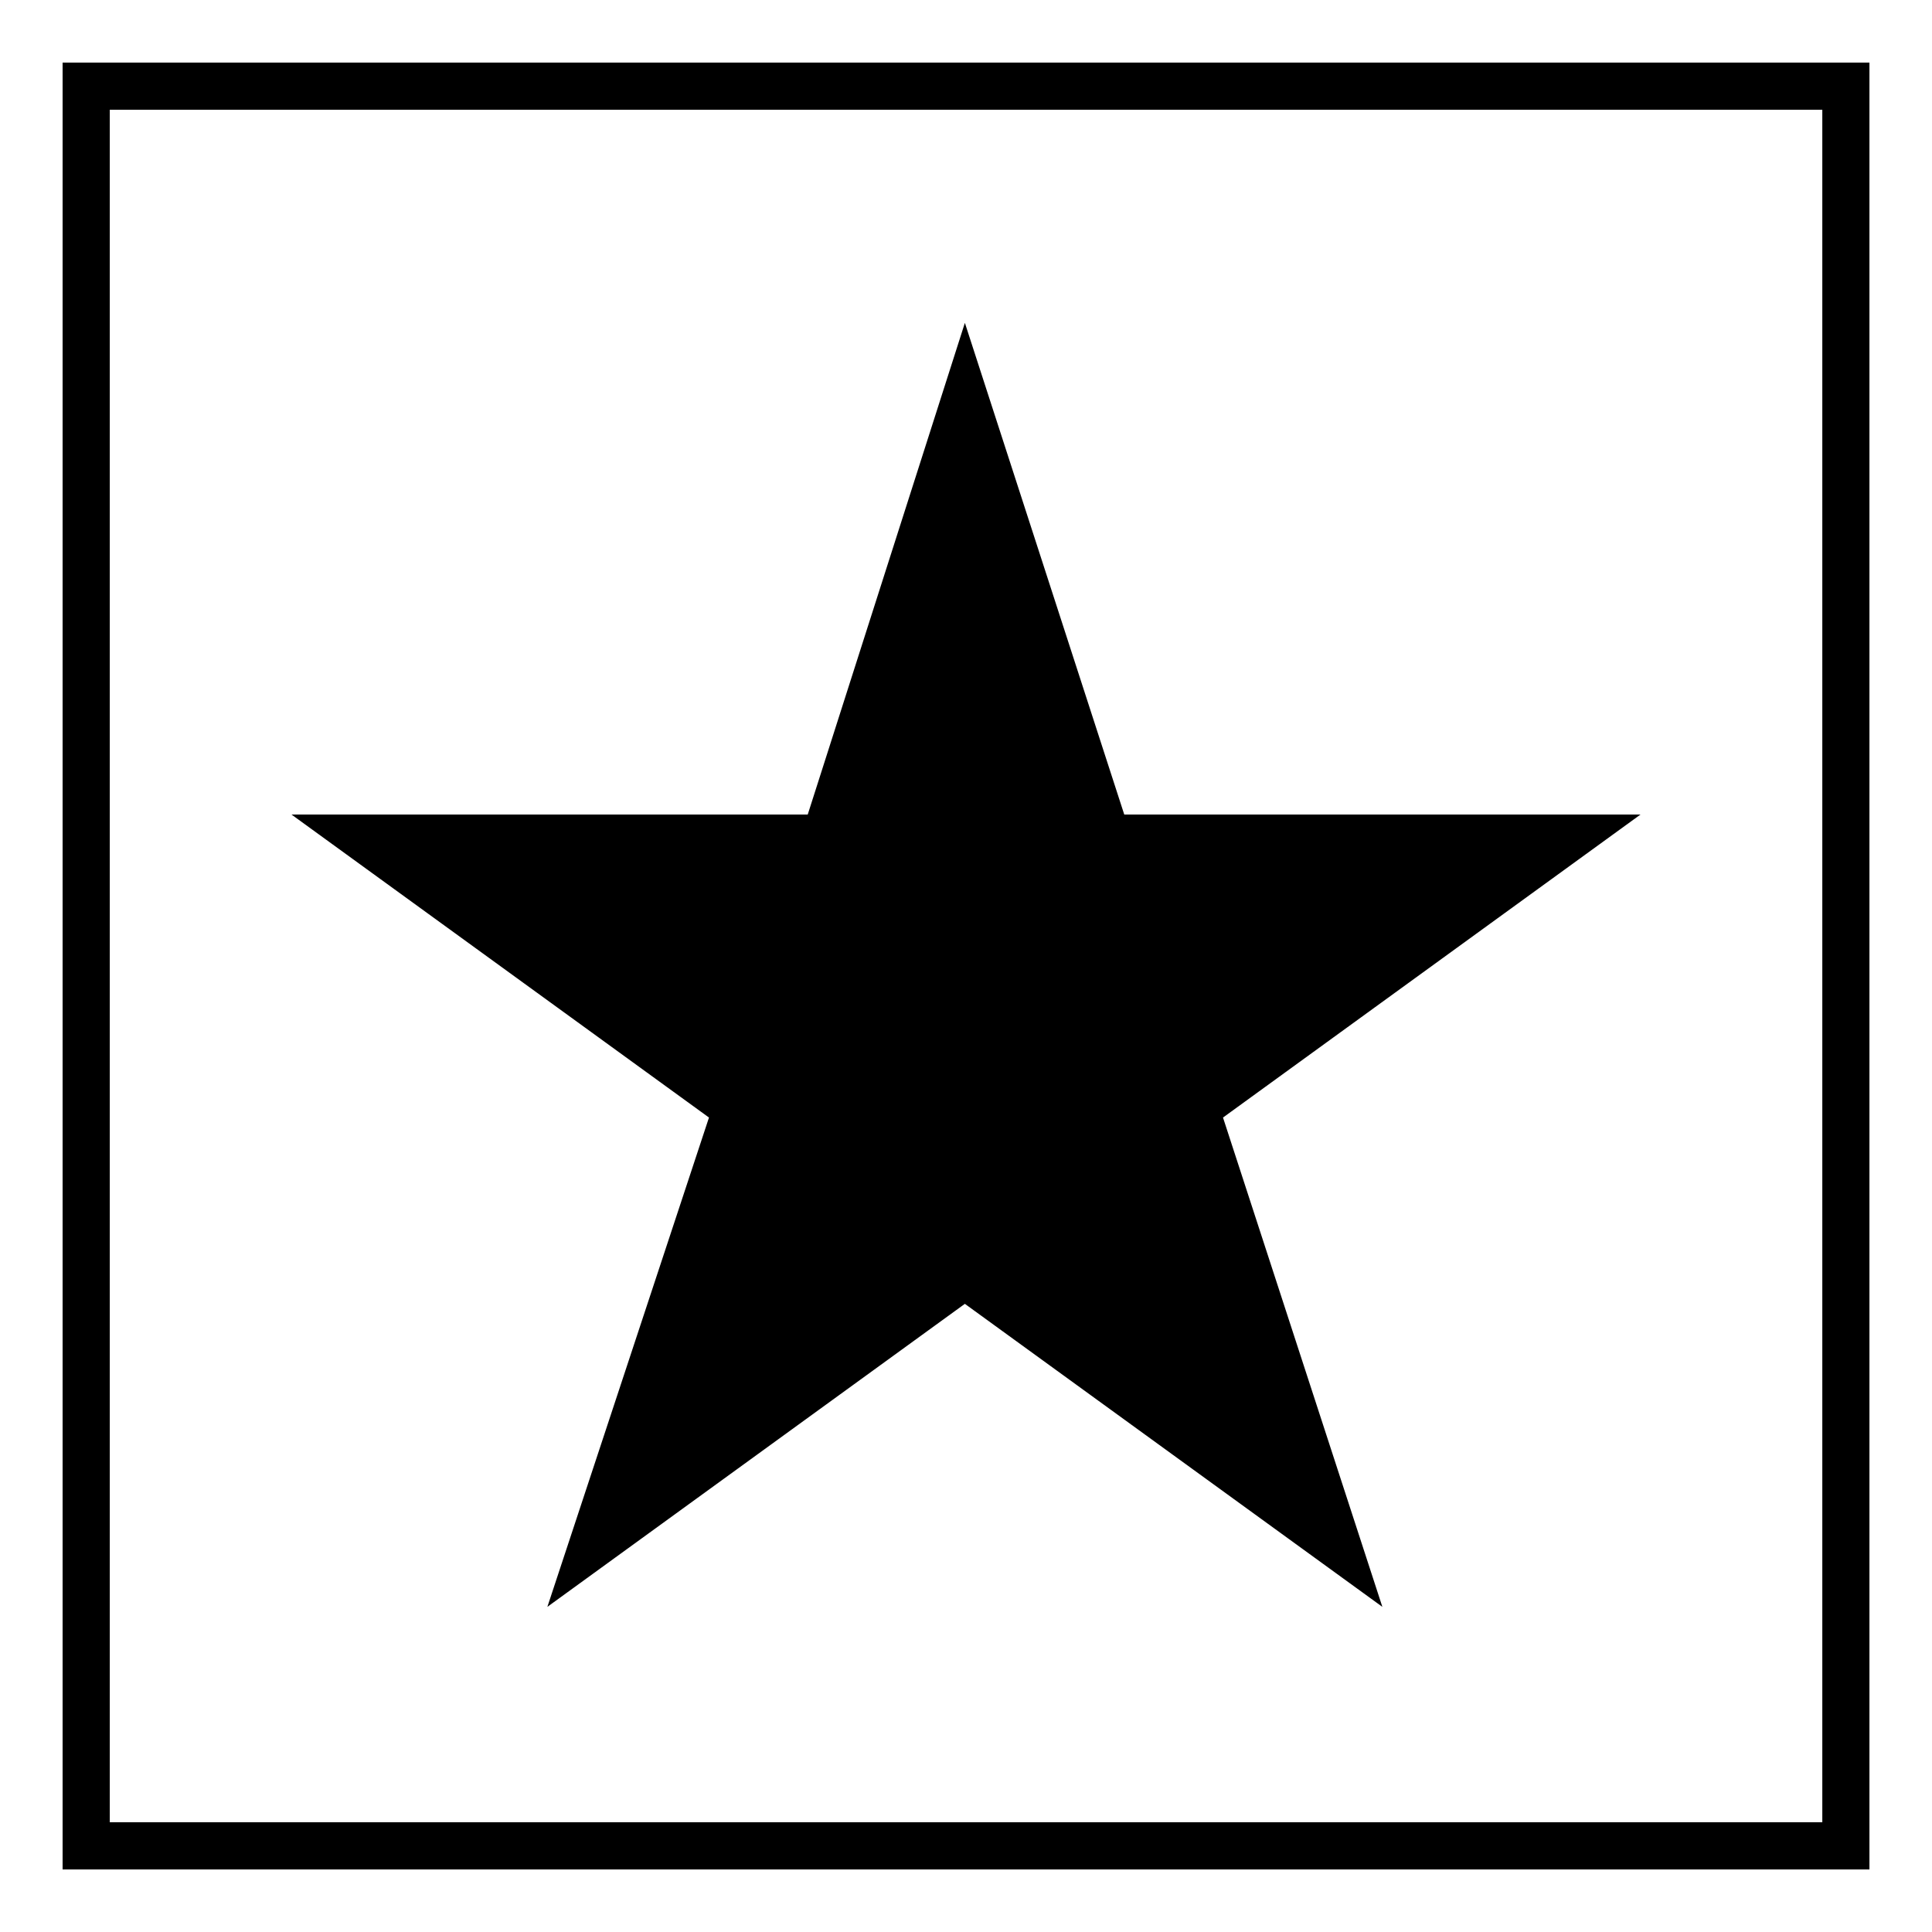
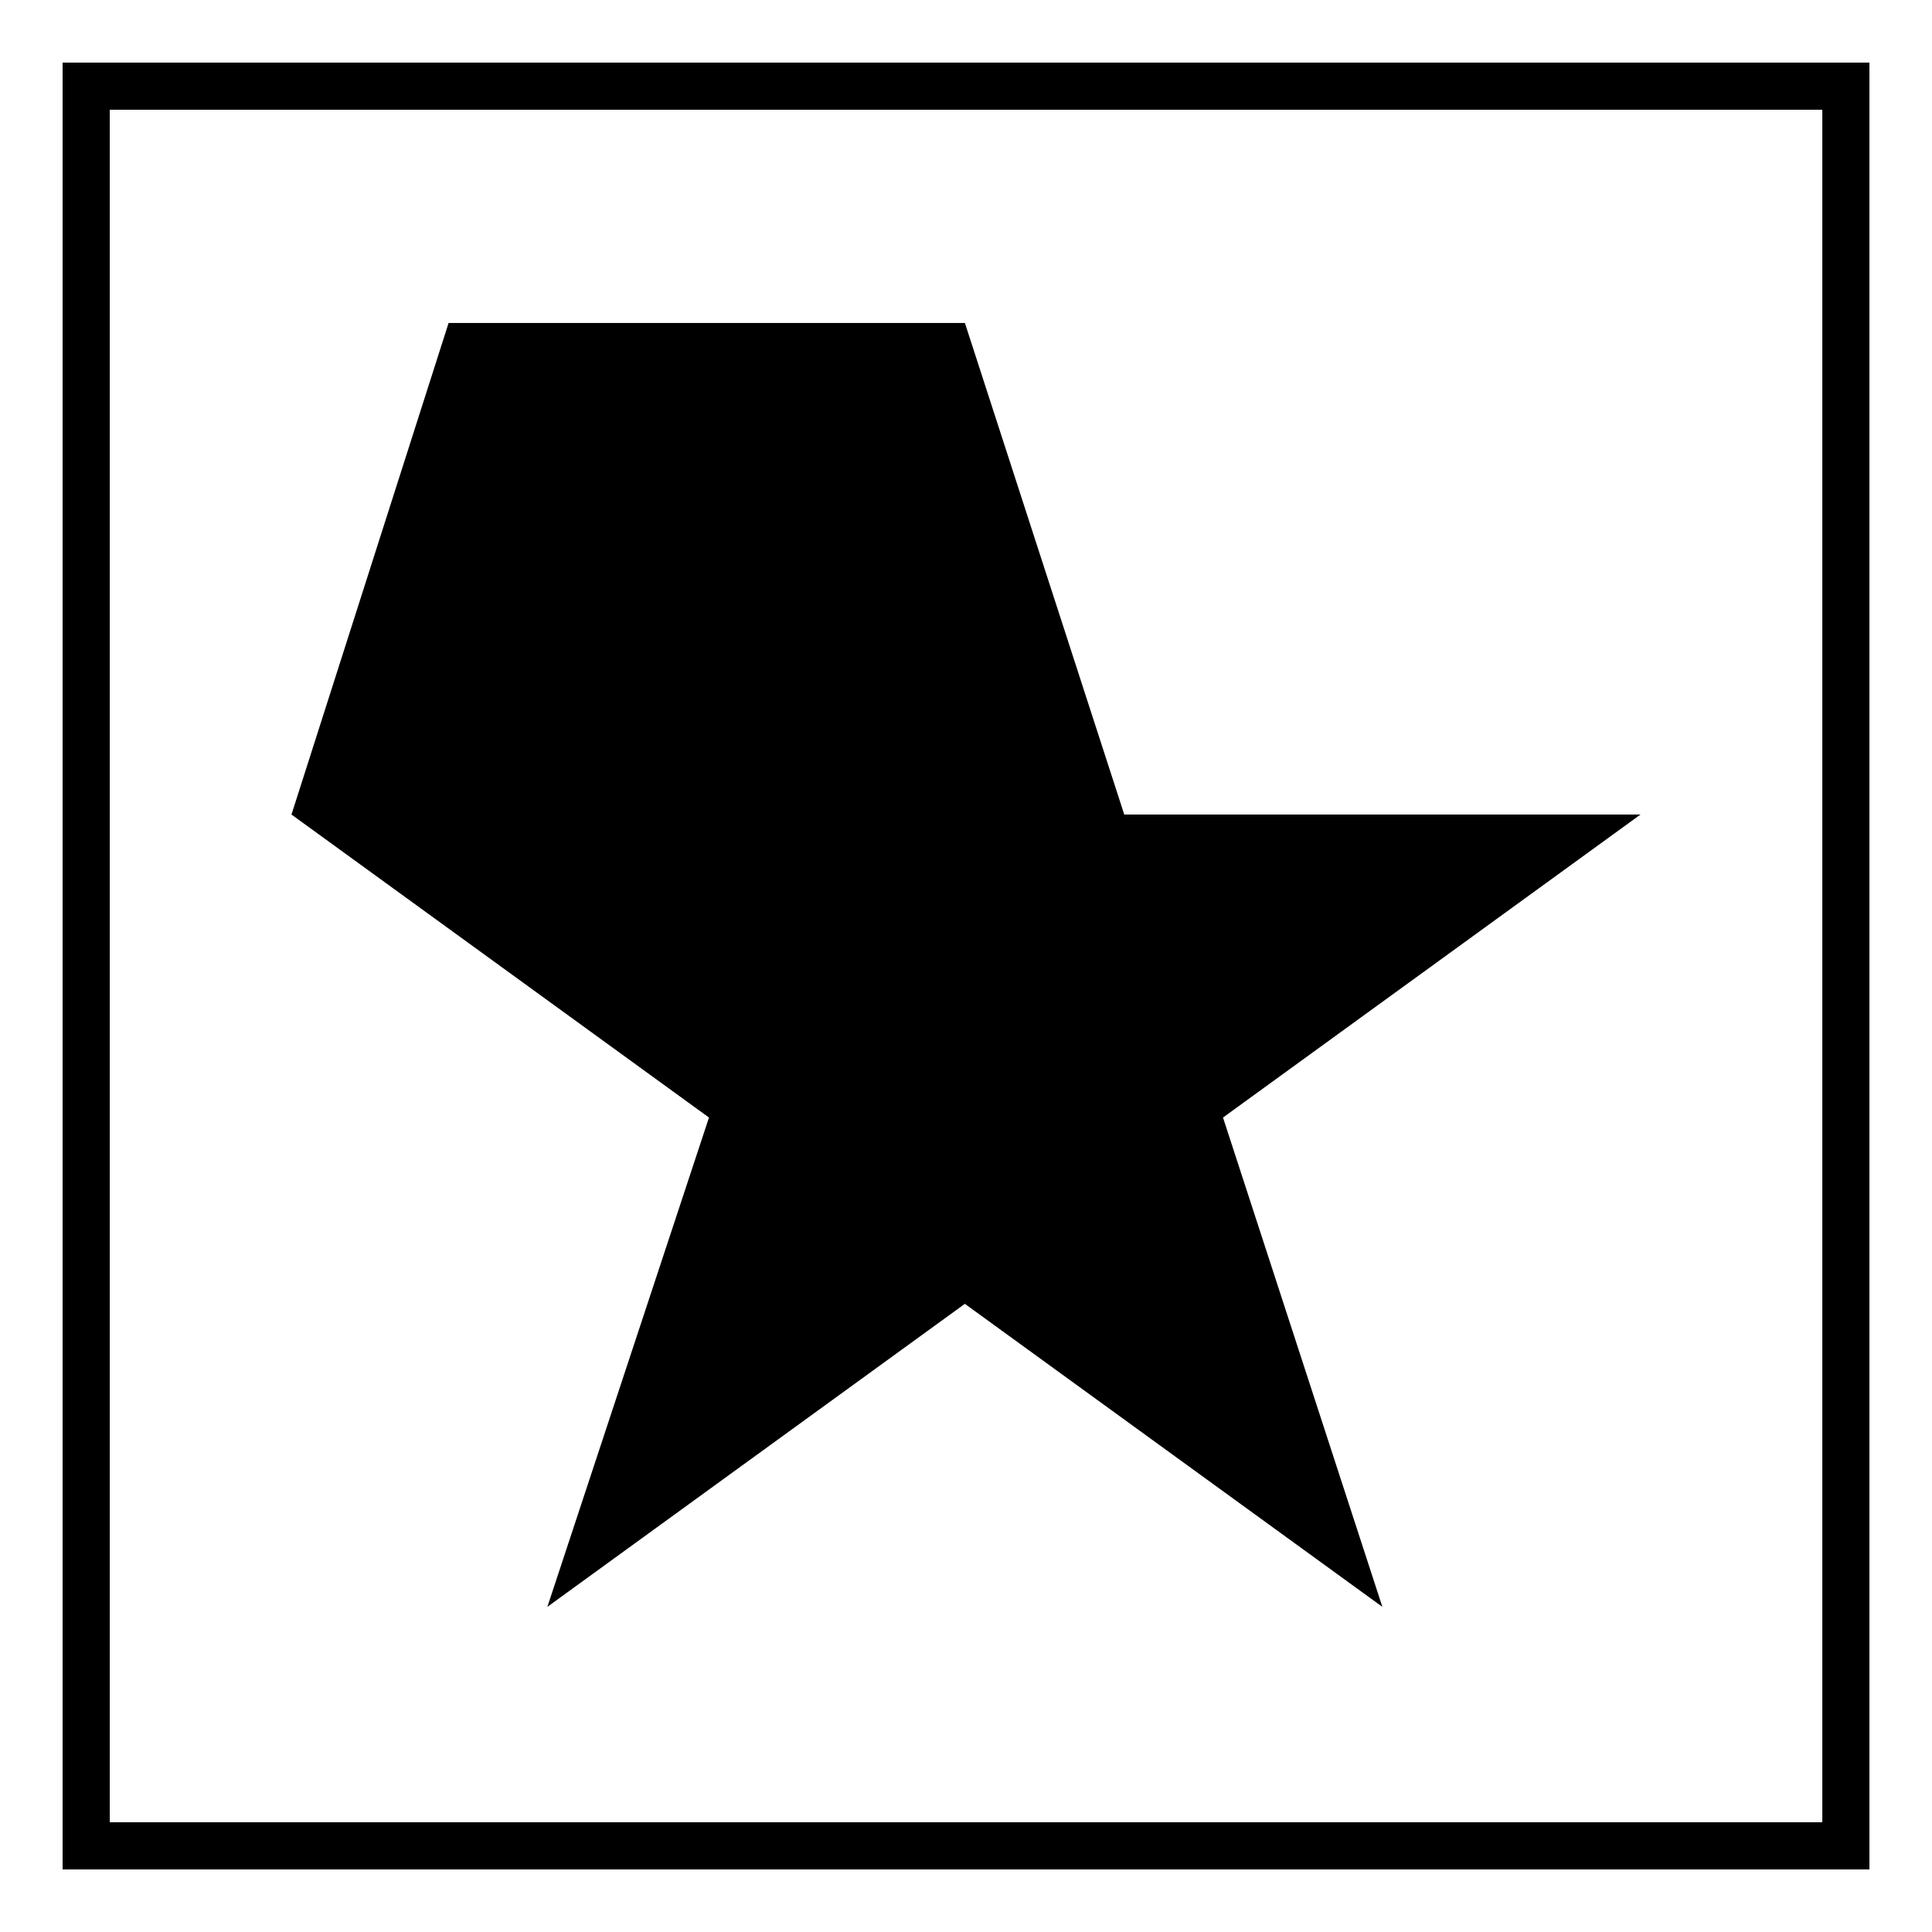
<svg xmlns="http://www.w3.org/2000/svg" fill="#000000" width="800px" height="800px" version="1.1" viewBox="144 144 512 512">
-   <path d="m160.59 160.59h478.83v478.83h-478.83zm239.12 69 42.23 130.27h136.81l-110.64 80.301 42.23 129.67-110.64-80.301-110.64 80.301 42.828-129.67-110.64-80.301h136.81l41.637-130.27zm-226.62-56.508h453.84v453.84h-453.84z" fill-rule="evenodd" />
+   <path d="m160.59 160.59h478.83v478.83h-478.83zm239.12 69 42.23 130.27h136.81l-110.64 80.301 42.23 129.67-110.64-80.301-110.64 80.301 42.828-129.67-110.64-80.301l41.637-130.27zm-226.62-56.508h453.84v453.84h-453.84z" fill-rule="evenodd" />
</svg>